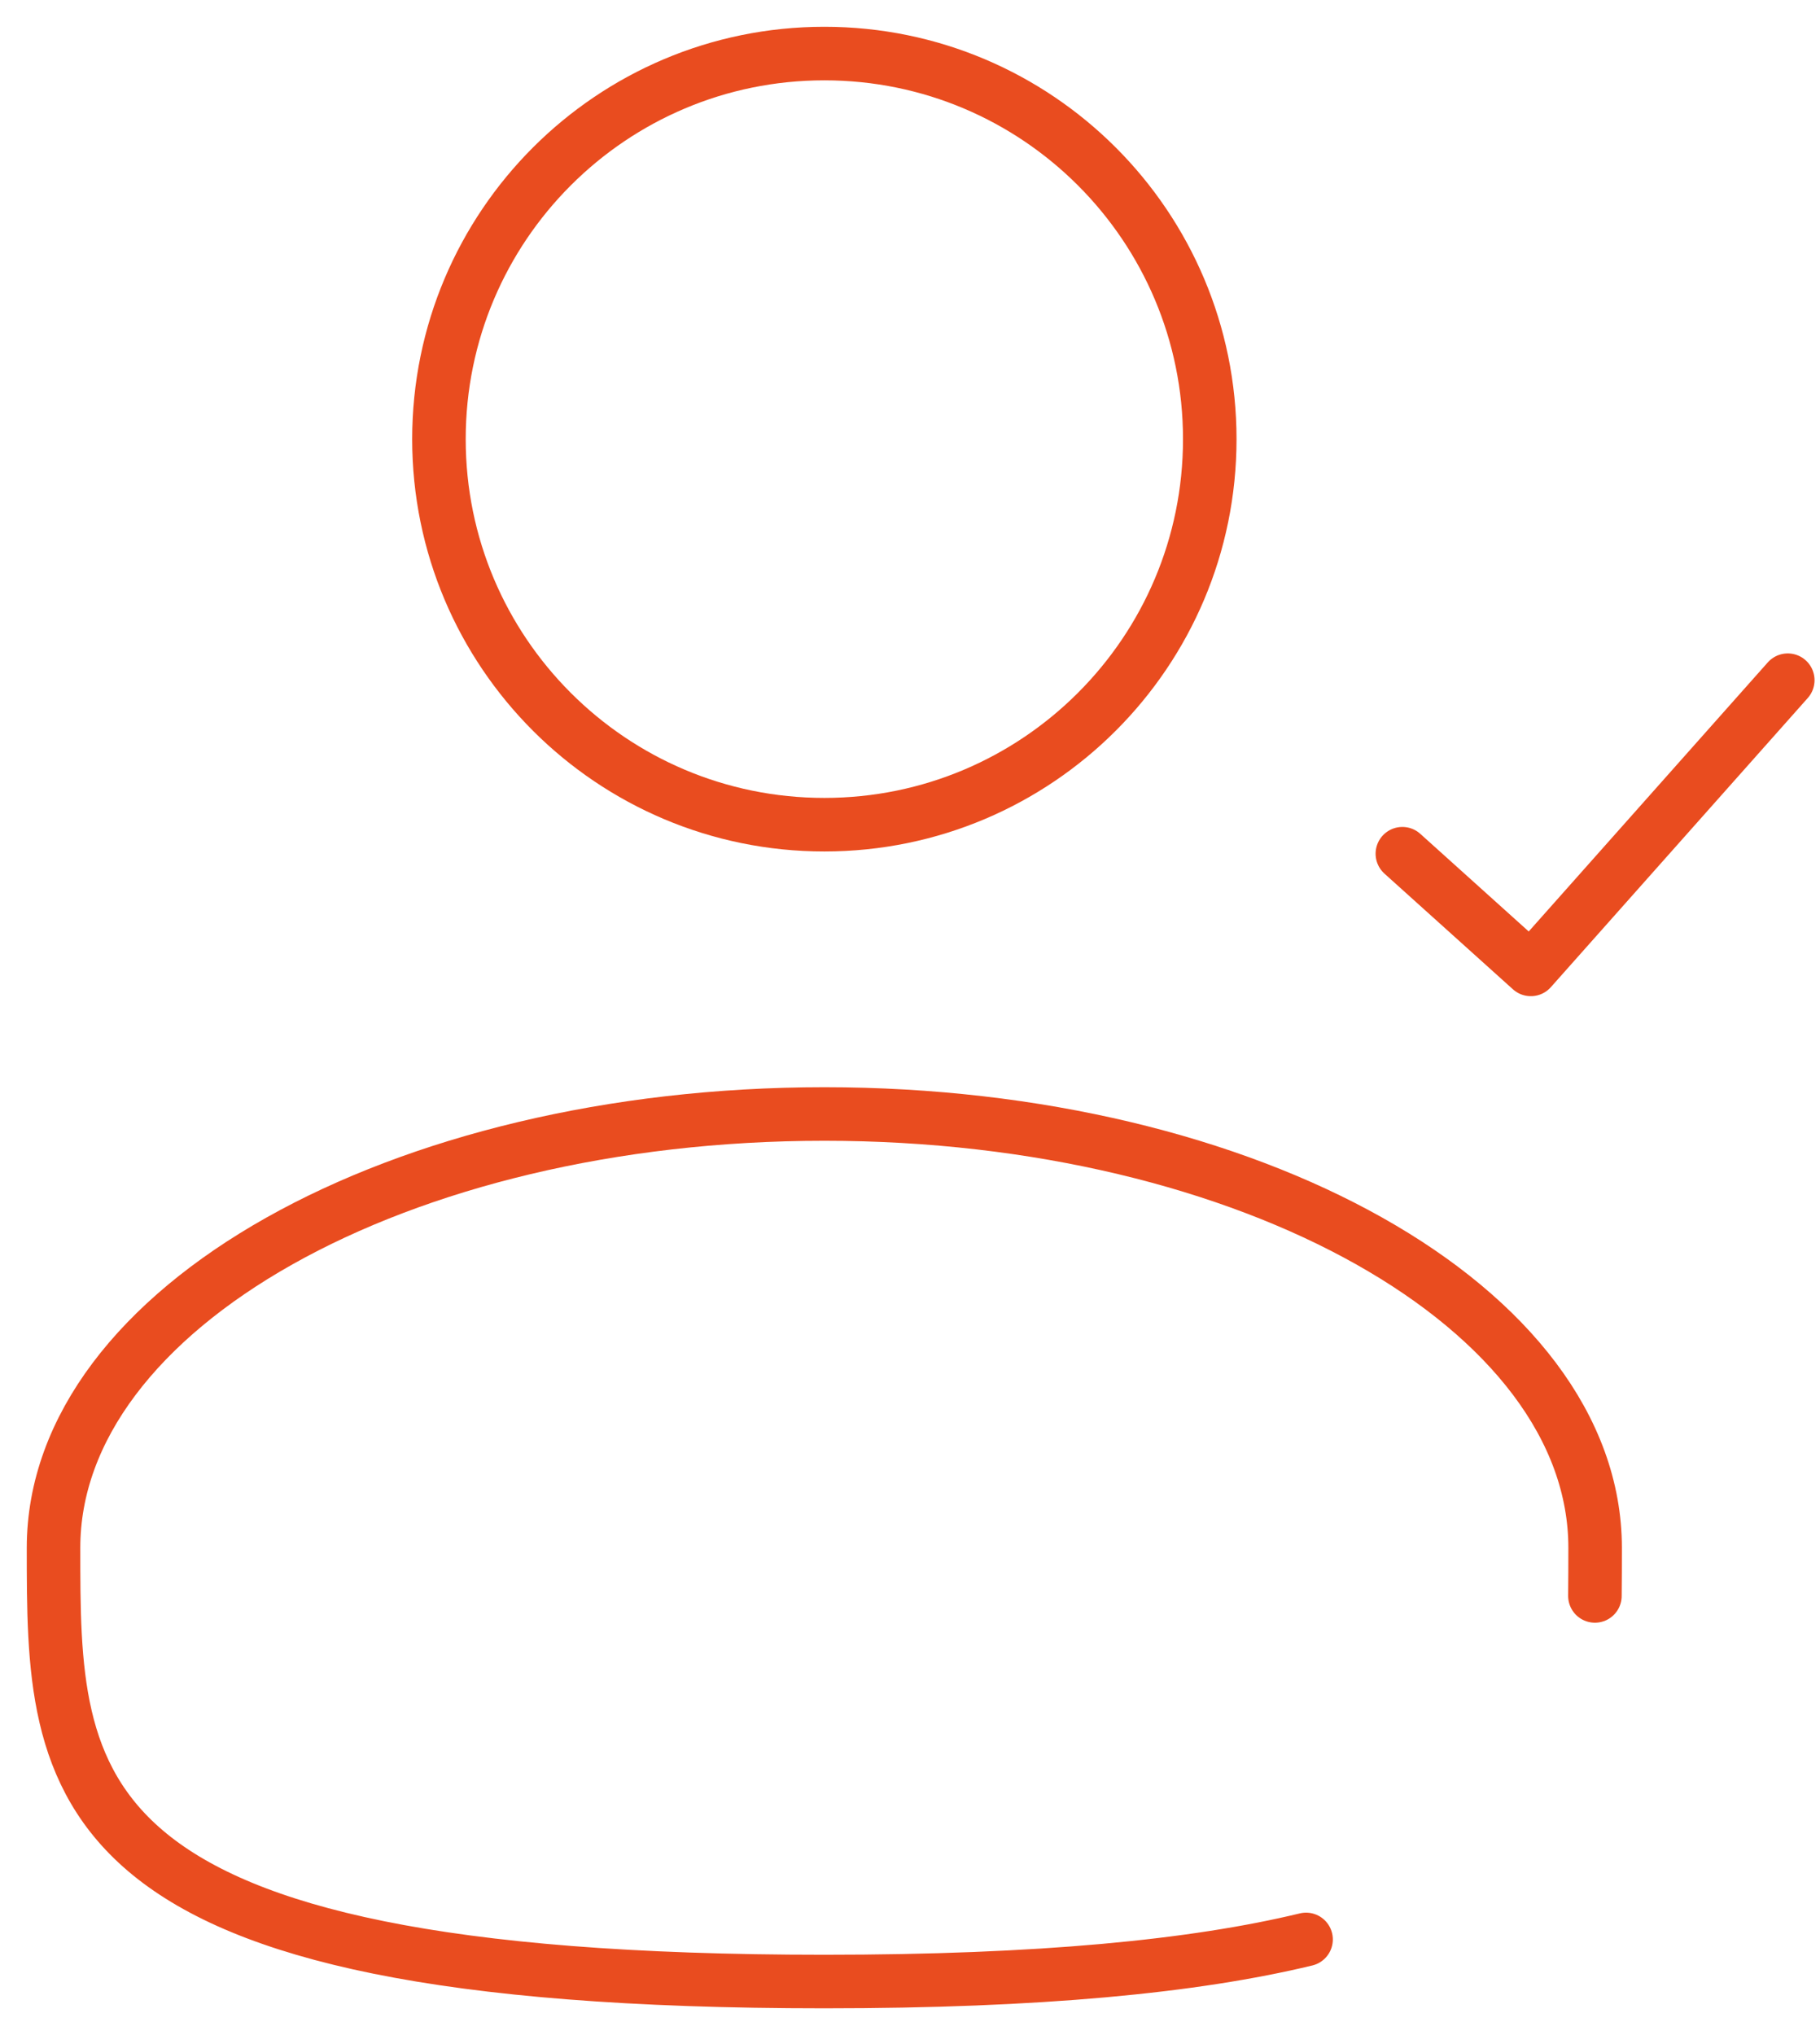
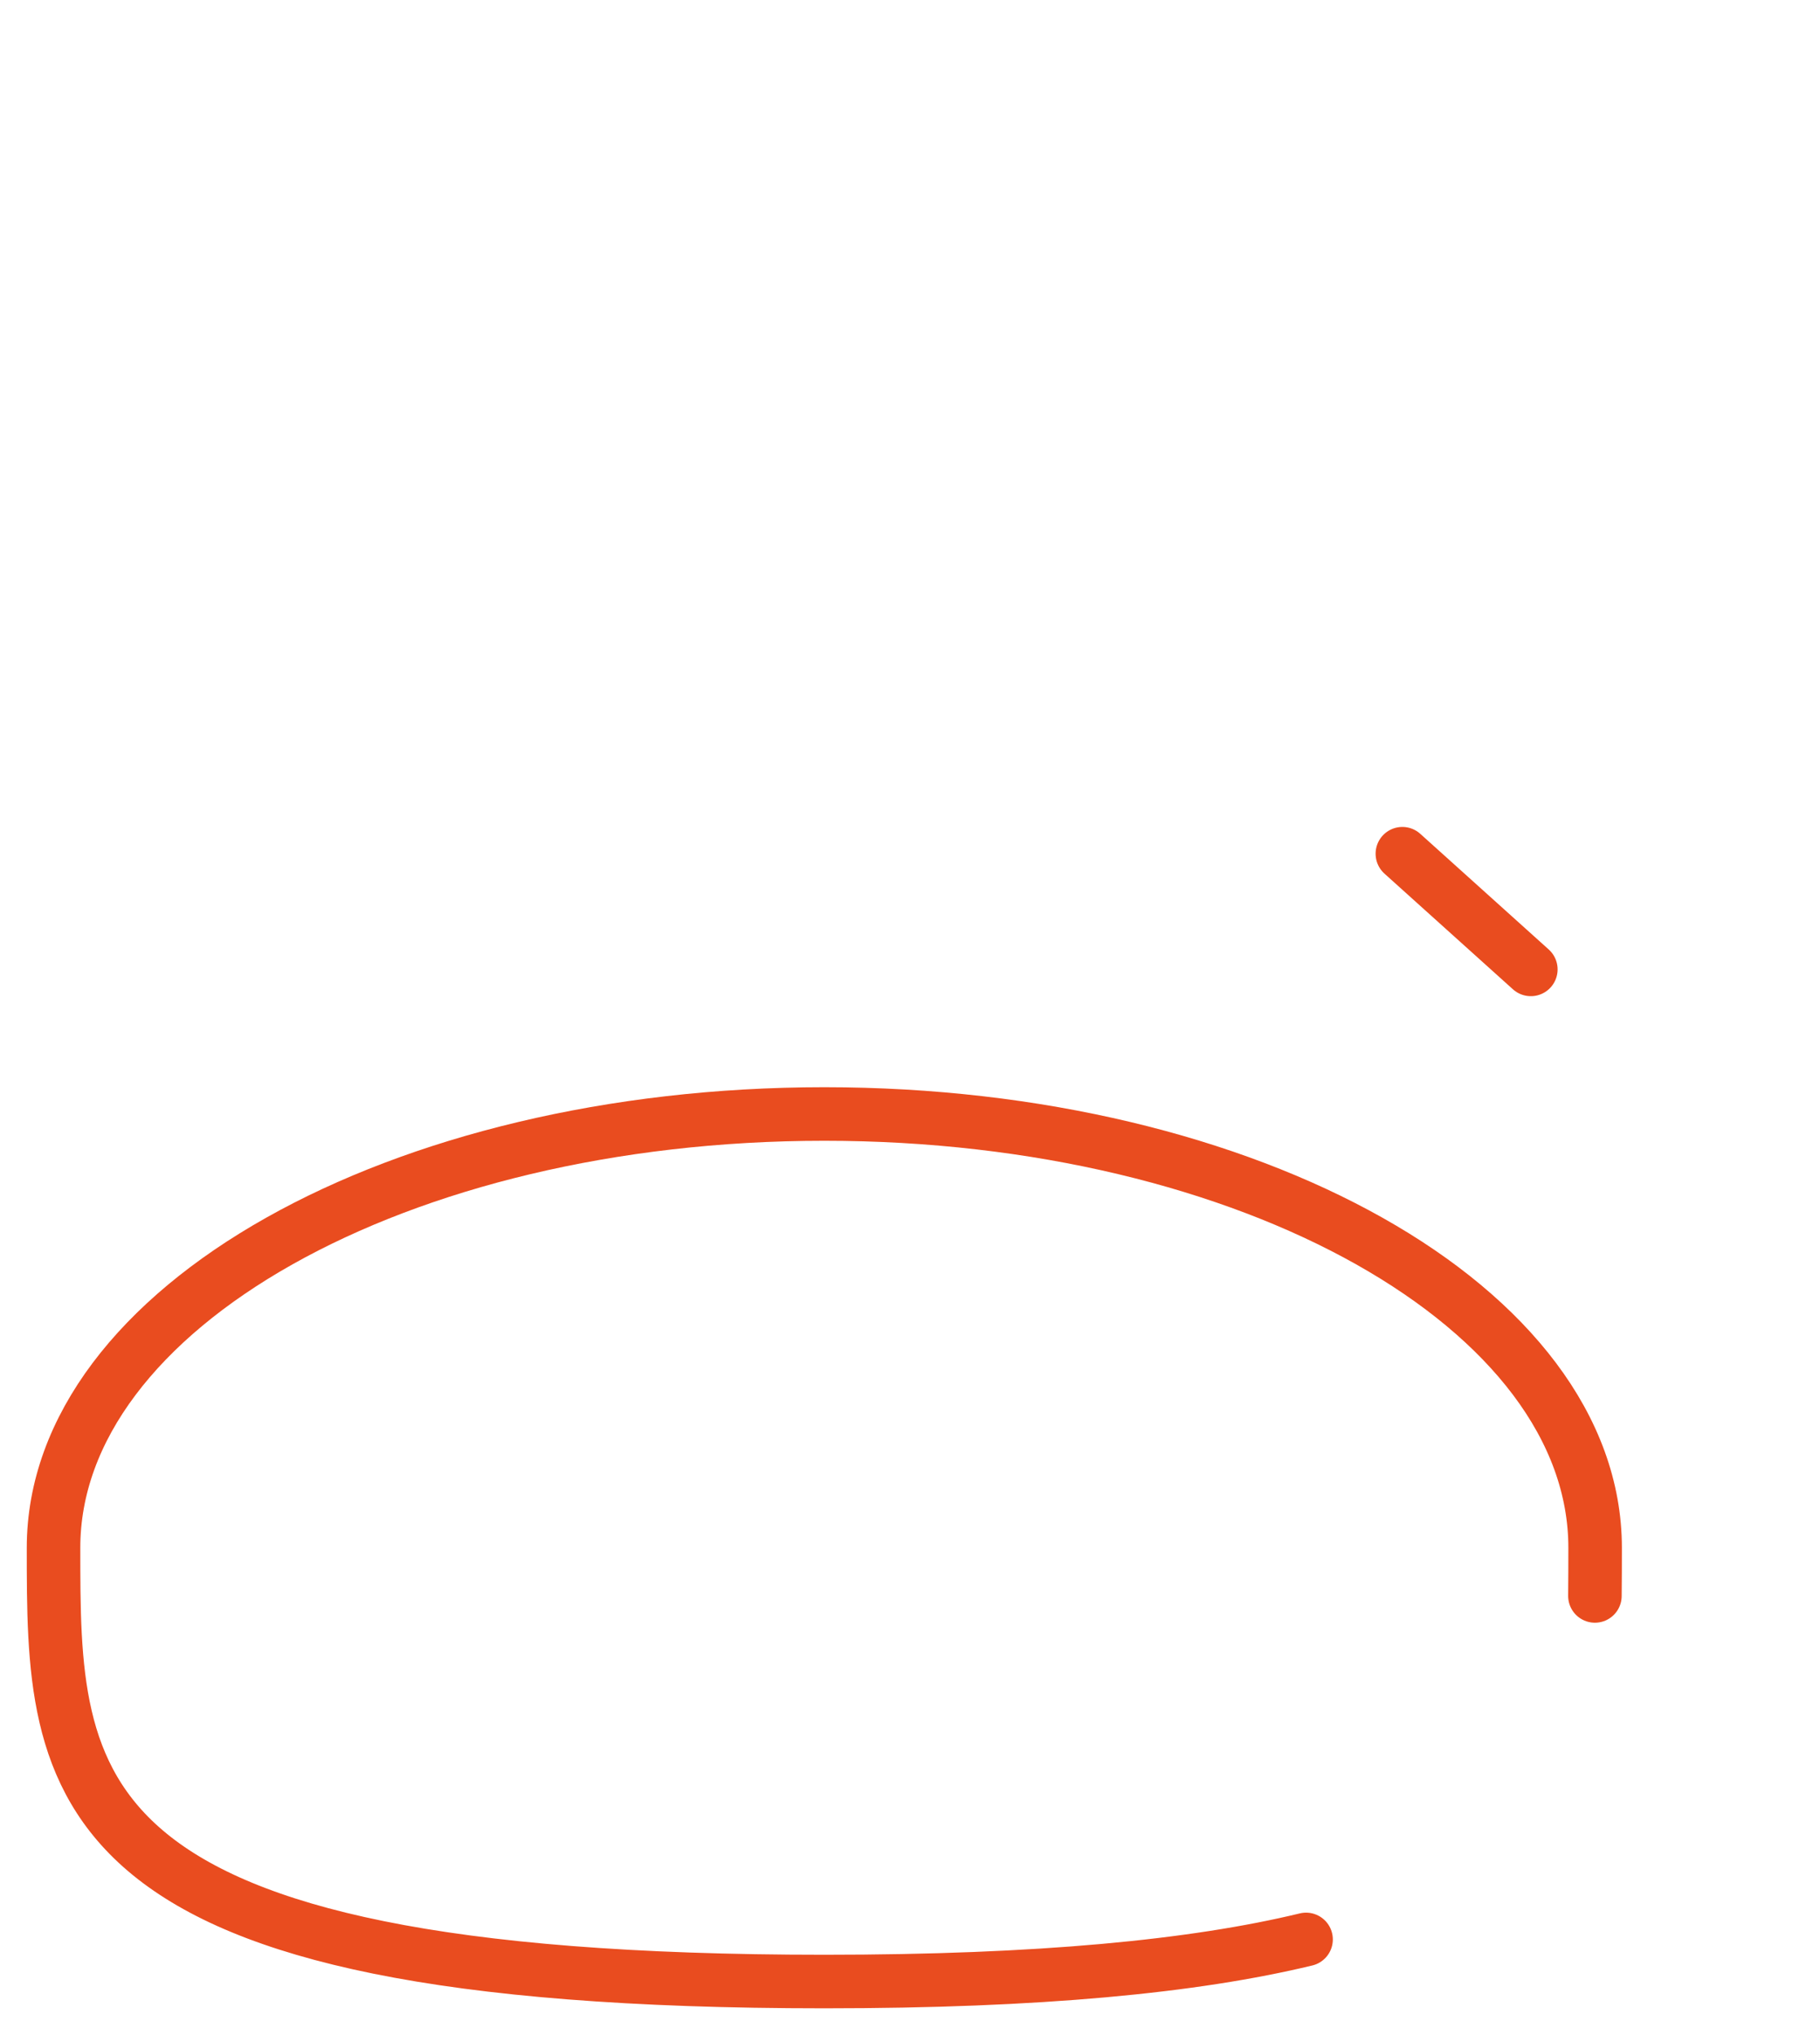
<svg xmlns="http://www.w3.org/2000/svg" width="34" height="38" viewBox="0 0 34 38" fill="none">
-   <path d="M15.4 15.399C19.376 15.399 22.6 12.176 22.6 8.2C22.6 4.223 19.376 1 15.4 1C11.424 1 8.2 4.223 8.2 8.2C8.2 12.176 11.424 15.399 15.4 15.399Z" stroke="#E94C1F" />
-   <path d="M26.198 15.941L28.598 18.101L33.398 12.701" stroke="#E94C1F" stroke-linecap="round" stroke-linejoin="round" />
+   <path d="M26.198 15.941L28.598 18.101" stroke="#E94C1F" stroke-linecap="round" stroke-linejoin="round" />
  <path d="M29.795 29.8C29.798 29.505 29.799 29.205 29.799 28.901C29.799 24.428 23.352 20.801 15.399 20.801C7.447 20.801 1 24.428 1 28.901C1 33.373 1 37 15.399 37C19.415 37 22.311 36.718 24.399 36.214" stroke="#E94C1F" stroke-linecap="round" />
</svg>